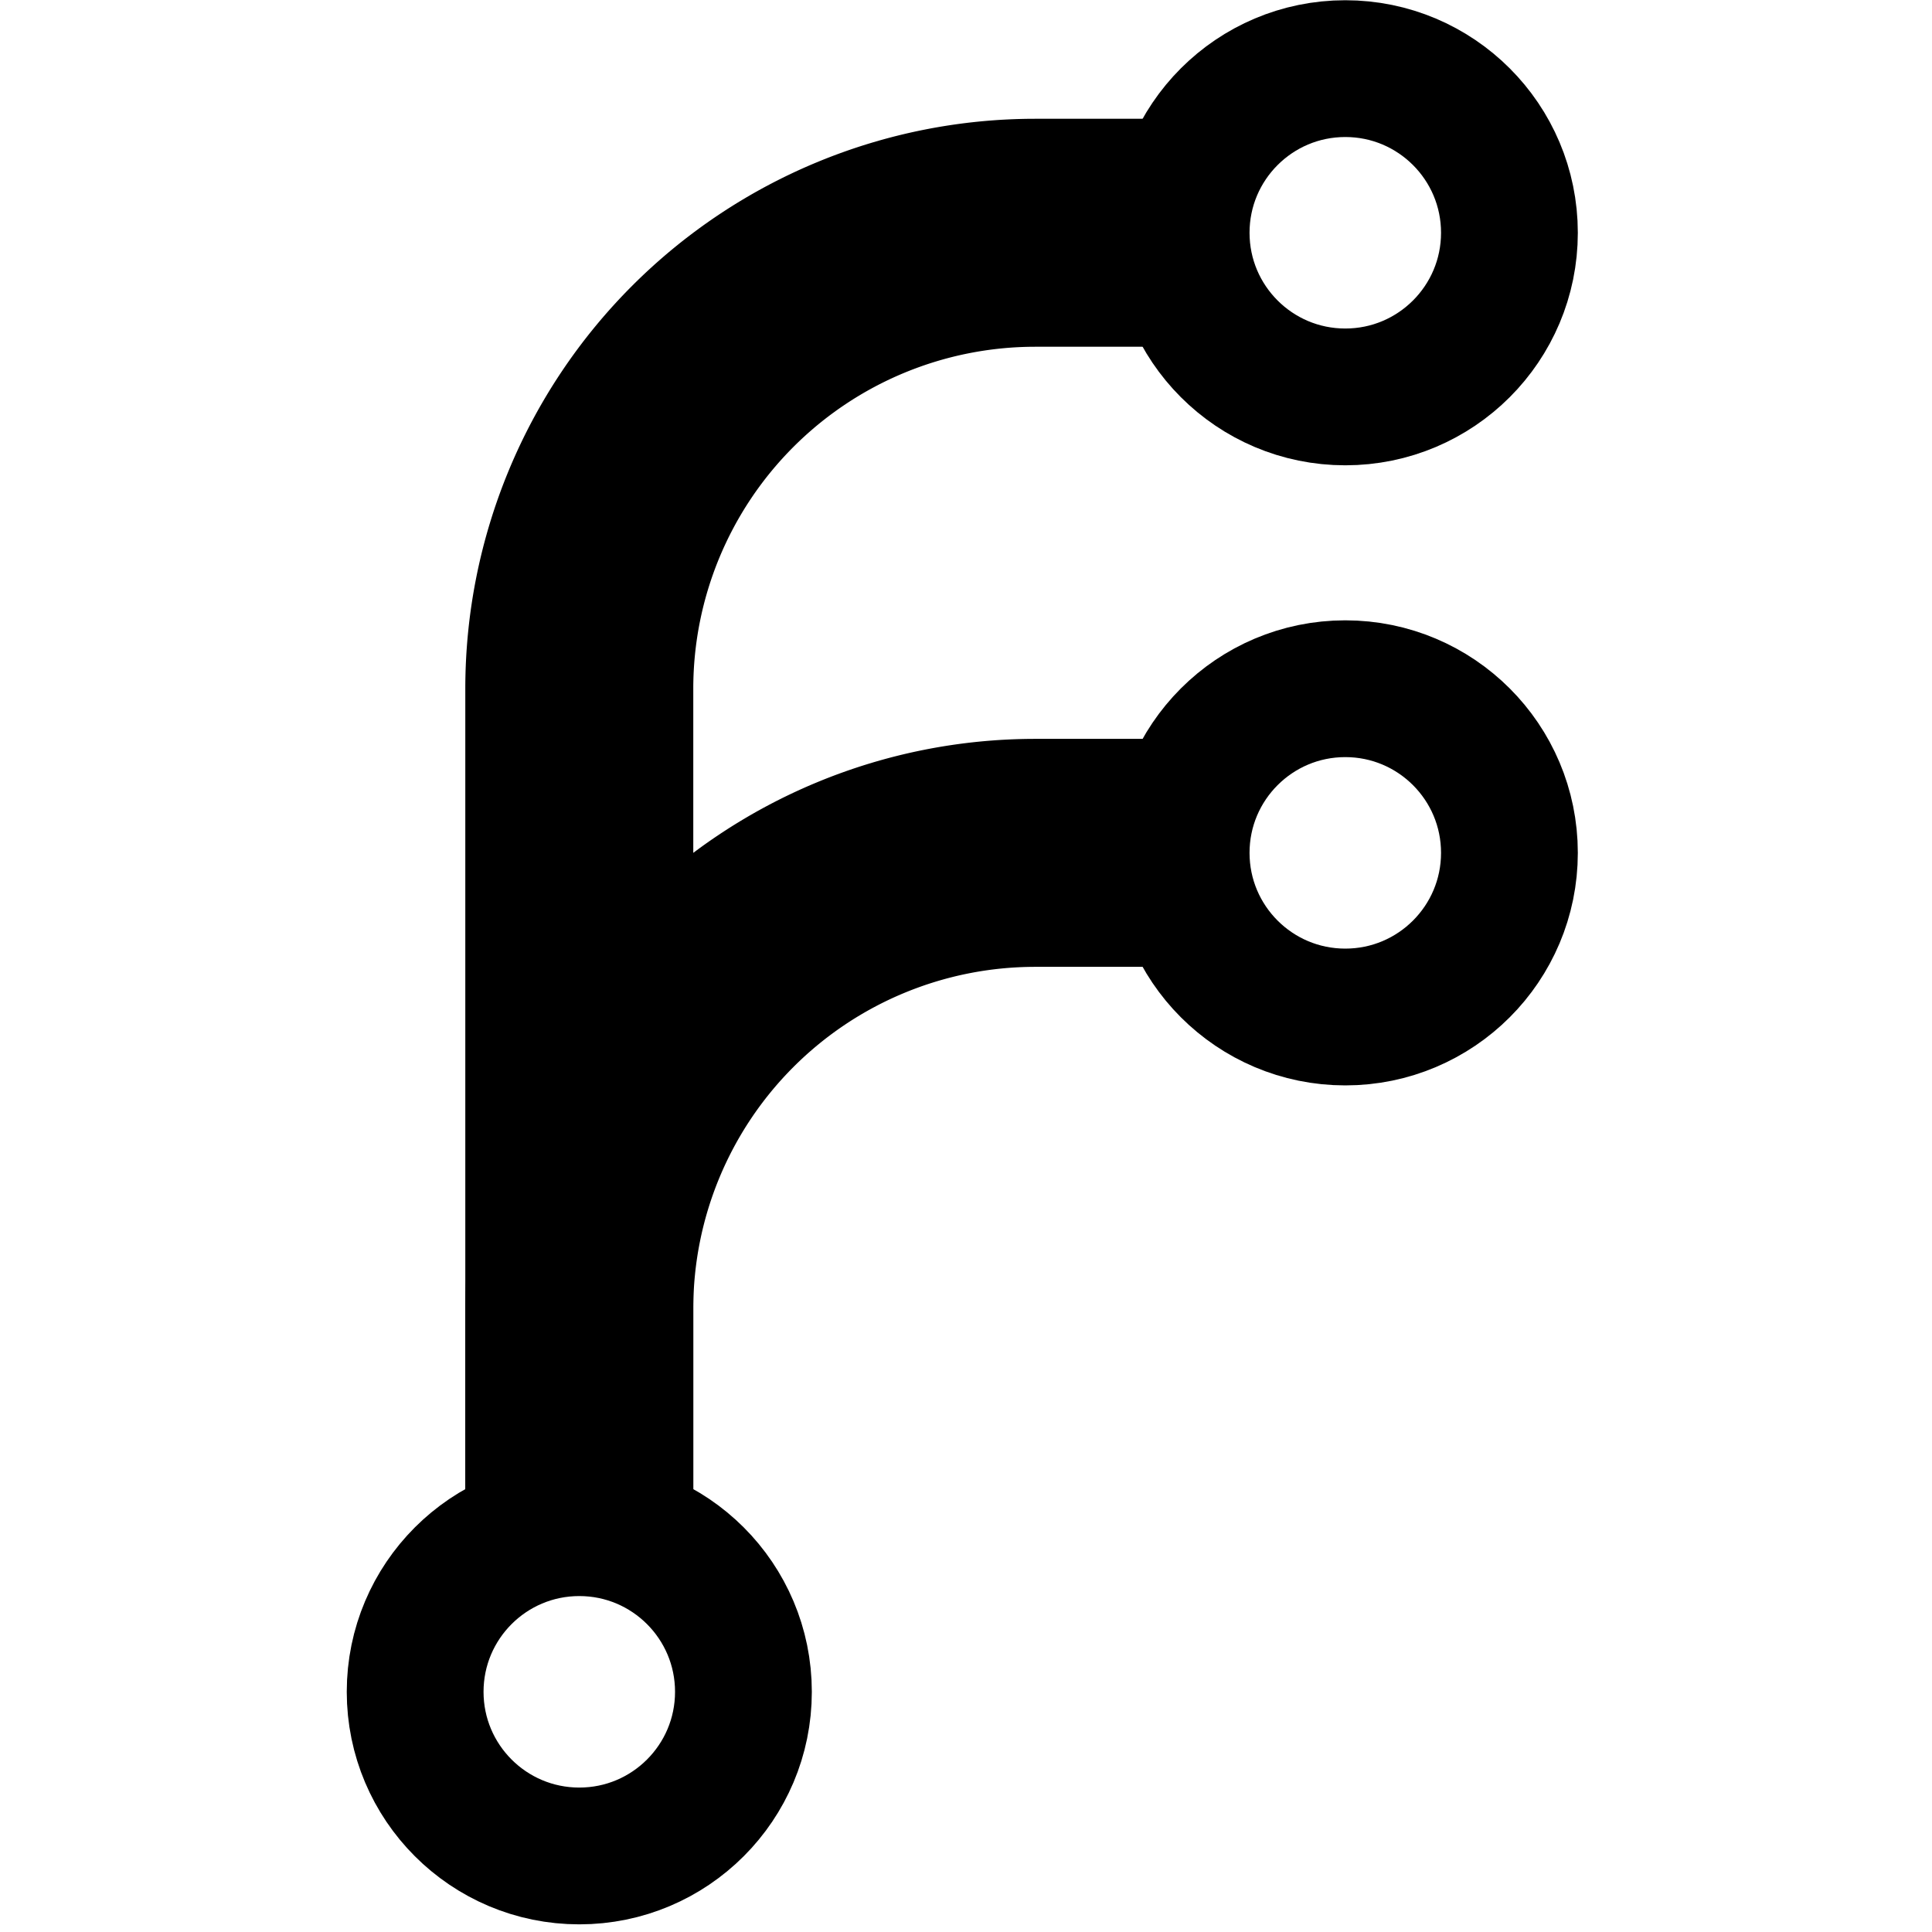
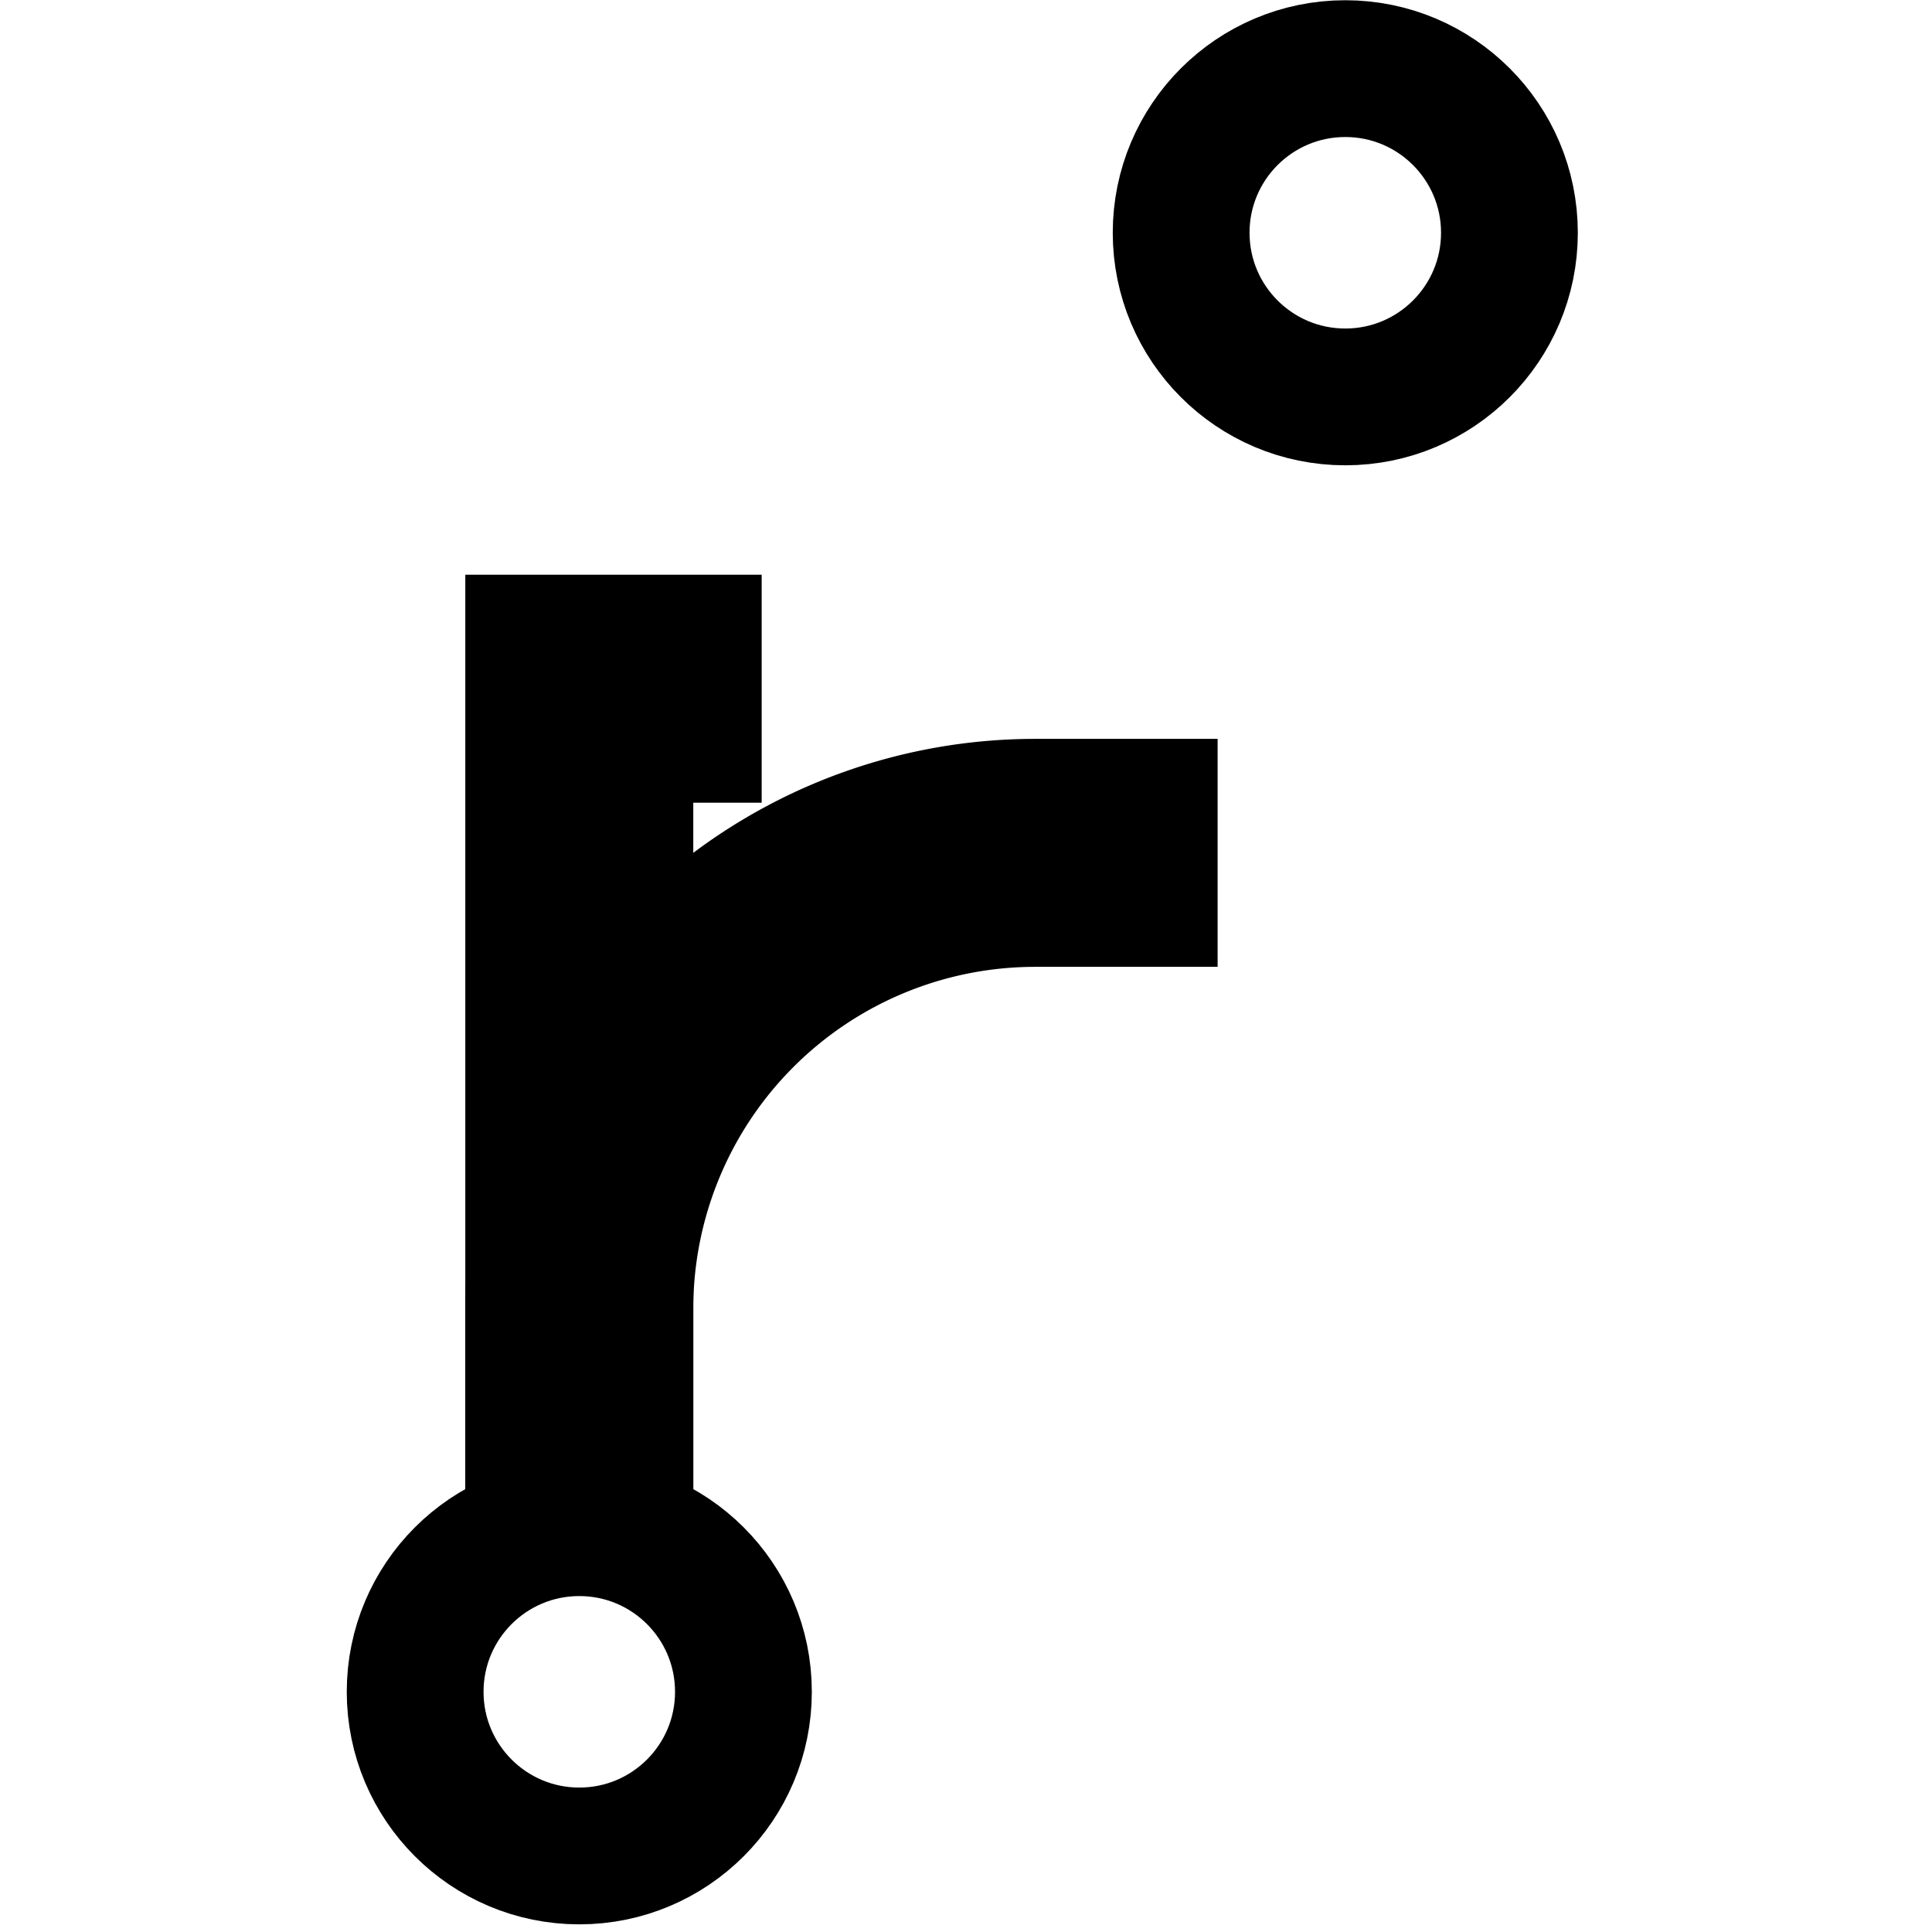
<svg xmlns="http://www.w3.org/2000/svg" viewBox="0 0 25 25" version="1.1" id="svg4" width="25" height="25">
  <defs id="defs4" />
  <style type="text/css" id="style1">
    :root, svg {
      color-scheme: dark light;
    }
    circle {
      fill: none;
      stroke: currentColor;
      stroke-width: 15;
    }
    path {
      fill: none;
      stroke: currentColor;
      stroke-width: 25;
    }
  </style>
  <g transform="matrix(0.118,0,0,0.118,0.652,0.652)" id="g4">
-     <path d="M 58,168 V 70 a 50,50 0 0 1 50,-50 h 20" id="path1" />
+     <path d="M 58,168 V 70 h 20" id="path1" />
    <path d="m 58,168 v -30 a 50,50 0 0 1 50,-50 h 20" id="path2" />
    <circle cx="142" cy="20" r="18" id="circle2" />
-     <circle cx="142" cy="88" r="18" id="circle3" />
    <circle cx="58" cy="180" r="18" id="circle4" />
  </g>
</svg>